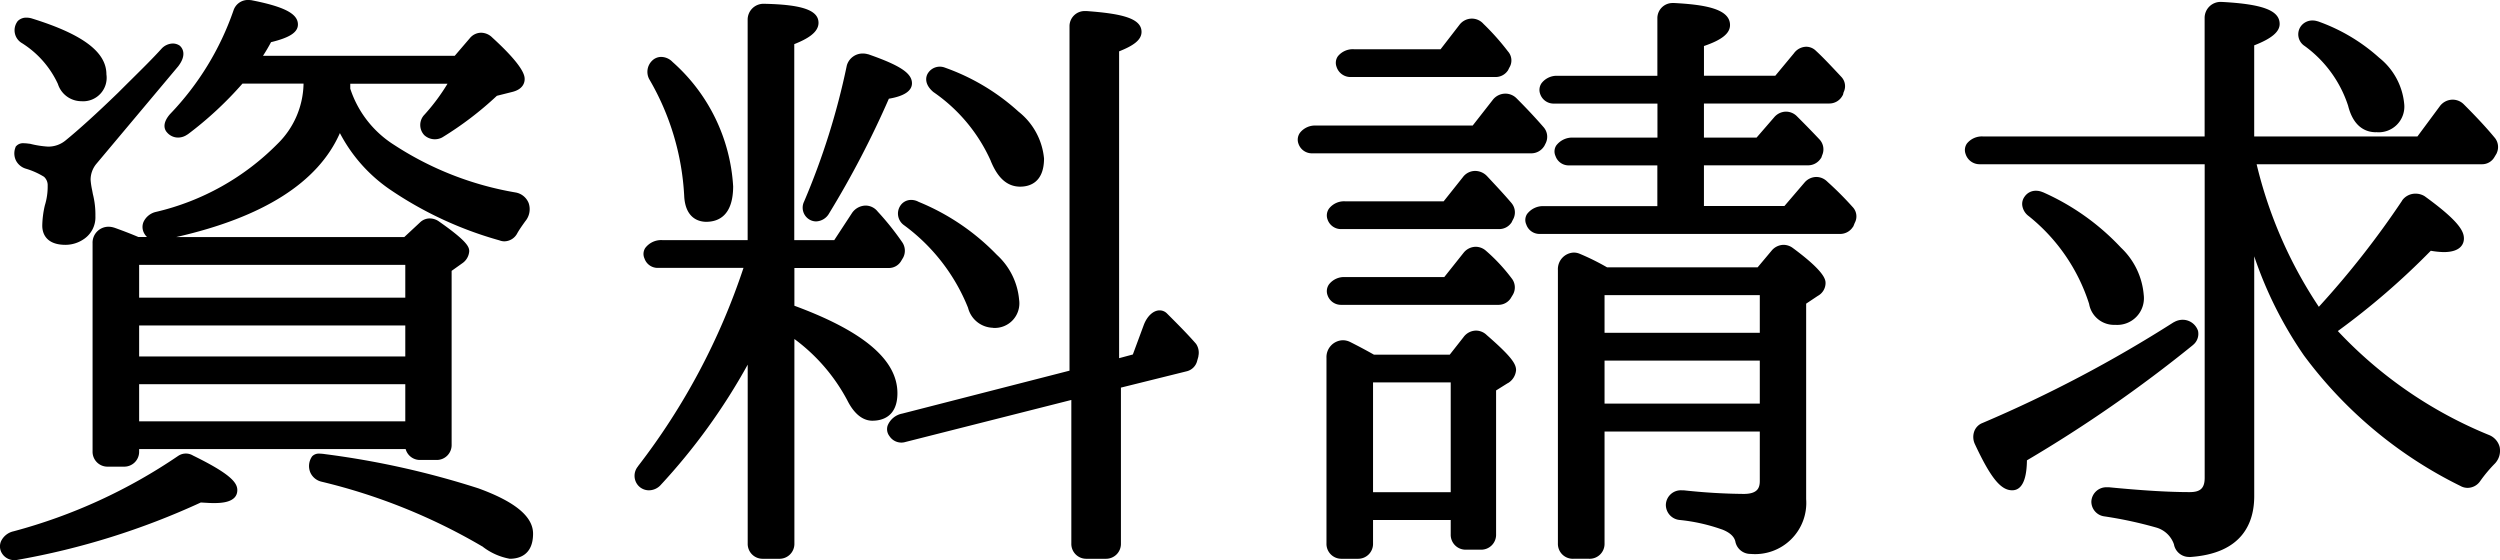
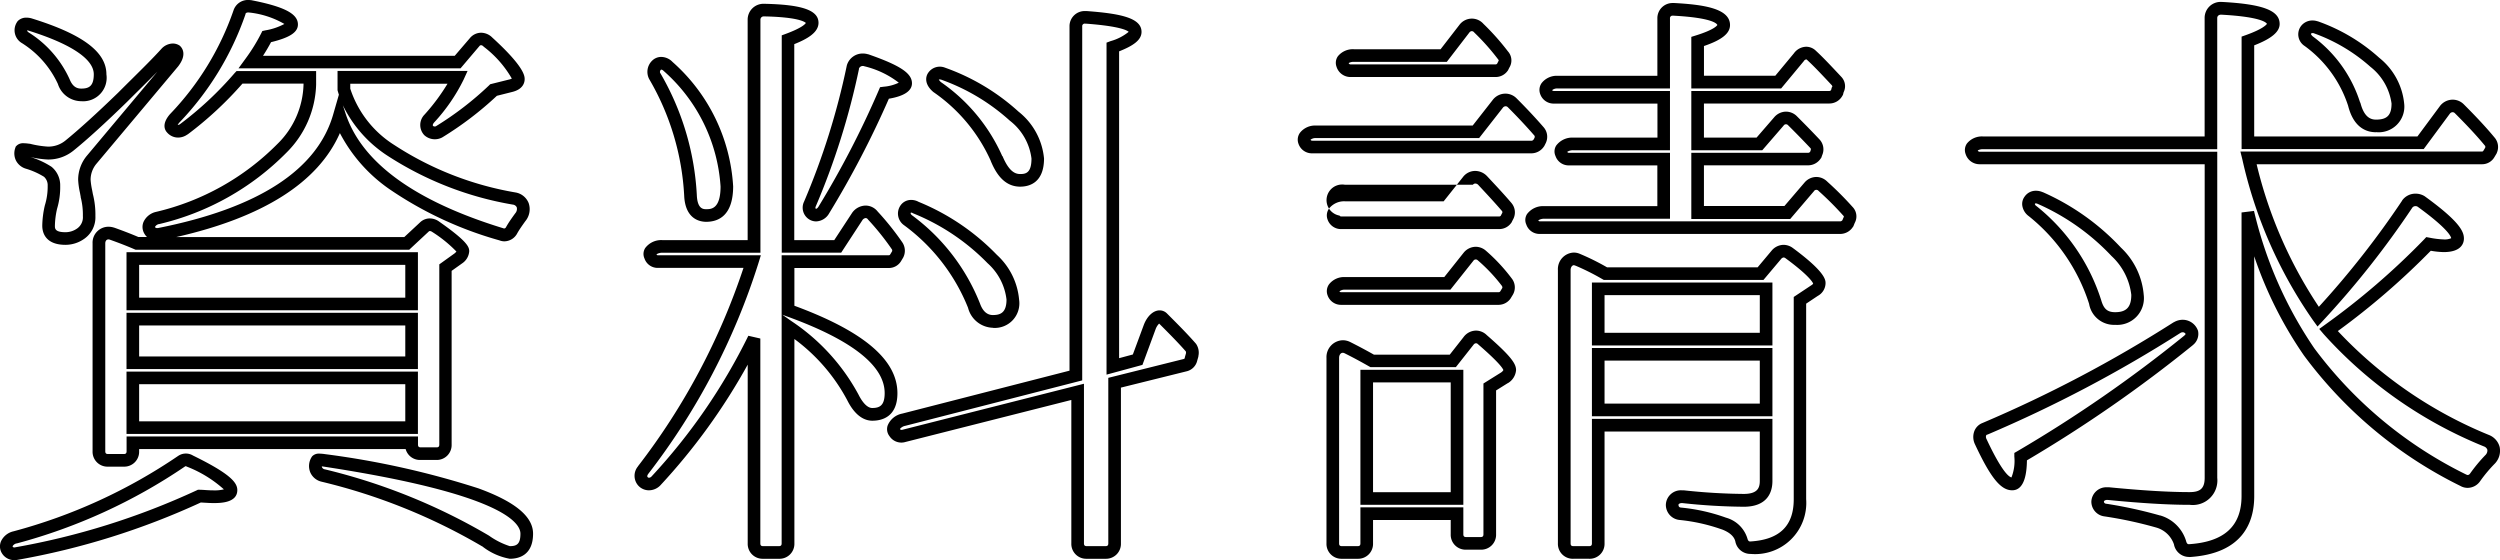
<svg xmlns="http://www.w3.org/2000/svg" width="99.003" height="22.182" viewBox="0 0 99.003 22.182">
  <g transform="translate(-973.58 -2649.85)">
-     <path d="M-44.16-3.216V-5.184h11.04v1.968Zm0-2.568V-7.512h11.04v1.728Zm0-2.328v-1.8h11.04v1.8Zm3.888,7.368c0-.24-.552-.624-1.632-1.152a.293.293,0,0,0-.312,0,21.549,21.549,0,0,1-6.6,3.024c-.288.072-.432.312-.312.5a.323.323,0,0,0,.336.144A29.141,29.141,0,0,0-41.52-.5c.144,0,.336.024.552.024C-40.512-.48-40.272-.552-40.272-.744ZM-28.56.984c0-1.1-2.664-2.088-8.016-2.9q-.252-.036-.288,0a.387.387,0,0,0,.24.6,23.309,23.309,0,0,1,6.432,2.592,2.428,2.428,0,0,0,.96.456C-28.776,1.728-28.56,1.488-28.56.984ZM-31.08-10.2c0-.144-.384-.48-1.1-.984a.328.328,0,0,0-.432.024l-.7.648h-10.68c-.336-.144-.648-.264-.984-.384a.386.386,0,0,0-.528.384V-2.28a.34.34,0,0,0,.36.36h.624a.34.34,0,0,0,.36-.36v-.336h11.04v.072a.34.34,0,0,0,.36.36h.624a.34.34,0,0,0,.36-.36V-9.552l.5-.36A.411.411,0,0,0-31.08-10.2Zm-11.376-7.944a.314.314,0,0,0-.384.1c-.432.48-1.032,1.056-1.728,1.752-.888.864-1.608,1.512-2.112,1.92a1.321,1.321,0,0,1-.84.288,3.906,3.906,0,0,1-.768-.12q-.252-.036-.288,0a.379.379,0,0,0,.264.5,3.119,3.119,0,0,1,.792.36.7.7,0,0,1,.24.552,2.711,2.711,0,0,1-.12.84,3.494,3.494,0,0,0-.1.744c0,.336.216.5.672.5a1.05,1.05,0,0,0,.6-.192.792.792,0,0,0,.336-.7,3.042,3.042,0,0,0-.1-.816,4.455,4.455,0,0,1-.1-.624,1.239,1.239,0,0,1,.288-.792l3.24-3.864C-42.408-17.88-42.36-18.048-42.456-18.144Zm-3,.936c0-.744-.912-1.392-2.76-1.968a.323.323,0,0,0-.312.024.339.339,0,0,0,.12.5A4.053,4.053,0,0,1-46.9-16.92a.725.725,0,0,0,.7.528C-45.7-16.392-45.456-16.656-45.456-17.208Zm16.632,5.664a.437.437,0,0,0-.24-.744,12.968,12.968,0,0,1-4.9-1.92,4.414,4.414,0,0,1-1.848-2.4v-.48H-31.3a6.91,6.91,0,0,1-1.128,1.632.342.342,0,0,0-.024.48.363.363,0,0,0,.408.048,12.983,12.983,0,0,0,2.16-1.656l.672-.168c.216-.048.312-.144.312-.264,0-.216-.384-.72-1.2-1.464a.339.339,0,0,0-.528,0l-.672.792H-39.48a7.272,7.272,0,0,0,.624-1.008c.648-.144.984-.312.984-.48q0-.4-1.656-.72a.357.357,0,0,0-.408.24,11.476,11.476,0,0,1-2.568,4.2c-.144.168-.192.312-.12.384a.34.34,0,0,0,.48.048,13.887,13.887,0,0,0,2.208-2.064h2.784v.288a3.672,3.672,0,0,1-1.1,2.52,10.168,10.168,0,0,1-4.92,2.76c-.288.072-.432.312-.312.5a.342.342,0,0,0,.36.144c4.128-.816,6.5-2.4,7.152-4.7.672,2.04,2.808,3.6,6.408,4.7a.319.319,0,0,0,.408-.168C-29.064-11.208-28.944-11.376-28.824-11.544Zm14.952,1.464a.338.338,0,0,0-.024-.336,10.493,10.493,0,0,0-.96-1.2.372.372,0,0,0-.624.048l-.768,1.176h-1.968v-8.184c.648-.24.96-.456.96-.672,0-.312-.648-.48-1.92-.5a.379.379,0,0,0-.384.384v8.976h-3.624c-.336,0-.576.192-.48.384a.3.3,0,0,0,.288.216h3.744a26.754,26.754,0,0,1-4.32,8.256.332.332,0,0,0,0,.456.349.349,0,0,0,.5-.024,23.259,23.259,0,0,0,3.888-5.64V1.368a.34.34,0,0,0,.36.36h.624a.34.34,0,0,0,.36-.36V-7.224a7.806,7.806,0,0,1,2.568,2.808c.216.432.48.672.768.672.5,0,.744-.288.744-.84,0-1.224-1.344-2.3-4.08-3.288v-1.92h3.984a.313.313,0,0,0,.288-.168Zm-6.768-2.688a6.911,6.911,0,0,0-2.328-4.752.317.317,0,0,0-.456-.048.367.367,0,0,0-.072.432,10.473,10.473,0,0,1,1.416,4.728c.024.528.24.792.624.792C-20.9-11.616-20.64-12-20.64-12.768ZM-9.312-8.28a2.506,2.506,0,0,0-.816-1.608,8.864,8.864,0,0,0-3.024-2.04.291.291,0,0,0-.408.072.317.317,0,0,0,.1.432A7.724,7.724,0,0,1-10.848-8.04a.8.8,0,0,0,.744.624Q-9.312-7.416-9.312-8.28Zm-4.248-8.568c0-.264-.528-.552-1.56-.912a.411.411,0,0,0-.528.264,28.91,28.91,0,0,1-1.7,5.424.3.3,0,0,0,.12.408.326.326,0,0,0,.432-.168,37.1,37.1,0,0,0,2.4-4.632C-13.848-16.536-13.56-16.68-13.56-16.848ZM-2.208-6.1a.372.372,0,0,0-.048-.288c-.336-.384-.72-.768-1.128-1.176-.144-.144-.384.048-.5.36l-.48,1.3-.984.264V-18.288c.576-.216.888-.408.888-.6,0-.312-.648-.48-1.944-.576a.355.355,0,0,0-.408.36V-5.28l-6.816,1.752c-.312.072-.5.336-.36.5a.307.307,0,0,0,.336.144l6.912-1.752v6a.34.34,0,0,0,.36.36h.744a.34.34,0,0,0,.36-.36v-6.36l2.784-.7a.308.308,0,0,0,.24-.24Zm-6.12-7.776a2.467,2.467,0,0,0-.936-1.68,8.412,8.412,0,0,0-2.808-1.68.313.313,0,0,0-.384.1c-.1.12-.024.288.144.432A6.812,6.812,0,0,1-9.96-13.872c.24.576.528.864.936.864C-8.544-13.008-8.328-13.3-8.328-13.872ZM4.7-.408V-5.256H8.28V-.408Zm9.168-3.5V-6.12H20.52v2.208Zm0-2.808V-8.712H20.52V-6.72ZM10.368-5.5c0-.192-.36-.576-1.08-1.2a.351.351,0,0,0-.552.048l-.624.792H4.92c-.336-.192-.648-.36-.984-.528a.4.4,0,0,0-.576.408V1.368a.34.34,0,0,0,.36.36h.624a.34.34,0,0,0,.36-.36V.192H8.28v.816a.34.34,0,0,0,.36.36h.576a.34.34,0,0,0,.36-.36V-4.824l.576-.36A.418.418,0,0,0,10.368-5.5Zm-.1-3.1a.326.326,0,0,0-.024-.384,6.844,6.844,0,0,0-.984-1.056.358.358,0,0,0-.528.048L7.9-8.928H3.84c-.312,0-.528.192-.456.384a.31.31,0,0,0,.312.216h6.24a.332.332,0,0,0,.264-.144Zm0-2.976a.326.326,0,0,0-.024-.384c-.312-.36-.624-.7-.96-1.056a.375.375,0,0,0-.576.024l-.84,1.056H3.84c-.312,0-.528.192-.456.384a.31.31,0,0,0,.312.216H9.96a.332.332,0,0,0,.264-.144Zm12.36,2.64c0-.192-.384-.6-1.2-1.2a.353.353,0,0,0-.5.072l-.624.744H14.16a9.463,9.463,0,0,0-1.1-.552.389.389,0,0,0-.528.408V1.368a.34.34,0,0,0,.36.36h.624a.34.34,0,0,0,.36-.36v-4.68H20.52V-1.1c0,.5-.288.768-.888.768a23.927,23.927,0,0,1-2.4-.144.357.357,0,0,0-.432.312.344.344,0,0,0,.312.36A7.233,7.233,0,0,1,18.84.576a1,1,0,0,1,.7.648.361.361,0,0,0,.36.312c1.3-.072,1.968-.72,1.968-1.92V-8.256l.576-.384A.339.339,0,0,0,22.632-8.928ZM11.568-14.592a.329.329,0,0,0-.048-.36c-.312-.36-.672-.744-1.056-1.128a.376.376,0,0,0-.576.048l-.864,1.1H2.688c-.312,0-.528.192-.456.384a.31.31,0,0,0,.312.216h8.688a.366.366,0,0,0,.288-.168Zm-1.44-3a.288.288,0,0,0-.024-.36,9.428,9.428,0,0,0-.96-1.08.36.36,0,0,0-.576.024l-.816,1.056H4.2c-.312,0-.528.168-.456.36a.331.331,0,0,0,.312.24h5.76a.332.332,0,0,0,.264-.144Zm13.68,6.168a.291.291,0,0,0-.048-.36,13.288,13.288,0,0,0-1.008-1.008.358.358,0,0,0-.528.048l-.864,1.008H17.808v-2.112H22.2a.366.366,0,0,0,.288-.168l.024-.072a.329.329,0,0,0-.048-.36c-.384-.408-.672-.7-.912-.936a.358.358,0,0,0-.528.048l-.768.888H17.808V-16.3h5.208a.346.346,0,0,0,.312-.192l.024-.1a.3.3,0,0,0-.048-.36c-.384-.408-.7-.744-.984-1.008a.321.321,0,0,0-.5.072L21-16.9H17.808V-18.5c.7-.216,1.032-.432,1.032-.648,0-.36-.648-.552-1.968-.624a.355.355,0,0,0-.408.36v2.52h-4.2c-.312,0-.528.192-.456.384a.31.31,0,0,0,.312.216h4.344v1.848H12.888c-.336,0-.576.192-.48.384a.3.3,0,0,0,.288.216h3.768v2.112H11.736c-.336,0-.576.192-.48.384a.3.3,0,0,0,.288.216H23.472a.366.366,0,0,0,.288-.168ZM37.392-6.96a.394.394,0,0,0-.6-.216,51.6,51.6,0,0,1-7.608,4.008.354.354,0,0,0-.168.5c.528,1.128.912,1.68,1.248,1.68.216,0,.336-.36.336-1.08a53.2,53.2,0,0,0,6.648-4.608Q37.428-6.852,37.392-6.96Zm-2.16-1.512a2.7,2.7,0,0,0-.84-1.7,9.219,9.219,0,0,0-3.024-2.136.318.318,0,0,0-.408.1.309.309,0,0,0,.12.432,7.522,7.522,0,0,1,2.472,3.6.756.756,0,0,0,.792.648C34.92-7.536,35.232-7.848,35.232-8.472Zm13.992-5.712a.329.329,0,0,0-.048-.36c-.336-.408-.744-.84-1.2-1.3a.376.376,0,0,0-.576.048l-.96,1.3H39.6v-4.032c.672-.24,1.008-.48,1.008-.672,0-.36-.7-.552-2.064-.624a.385.385,0,0,0-.408.384V-14.5H29.112c-.312,0-.528.168-.456.36a.331.331,0,0,0,.312.24h9.168V-1.224a.732.732,0,0,1-.84.816C36.384-.408,35.3-.48,34.08-.6a.357.357,0,0,0-.432.312.338.338,0,0,0,.312.336A16.837,16.837,0,0,1,36.048.5a1.264,1.264,0,0,1,.864.84.361.361,0,0,0,.36.312C38.808,1.56,39.6.84,39.6-.5V-11.736a16.5,16.5,0,0,0,2.424,5.52,16.855,16.855,0,0,0,6.12,5.088.343.343,0,0,0,.456-.12,5.963,5.963,0,0,1,.6-.72.433.433,0,0,0-.144-.72A17.038,17.038,0,0,1,42.792-7.08a29.378,29.378,0,0,0,3.96-3.408,3.568,3.568,0,0,0,.6.072c.36,0,.552-.1.552-.288,0-.288-.48-.768-1.44-1.464a.409.409,0,0,0-.552.1,35.511,35.511,0,0,1-3.528,4.464,17.83,17.83,0,0,1-2.76-6.288h9.24a.313.313,0,0,0,.288-.168Zm-3.7-1.872a2.431,2.431,0,0,0-.912-1.632,7,7,0,0,0-2.352-1.392.331.331,0,0,0-.384.12c-.1.12-.048.288.12.432a4.975,4.975,0,0,1,1.8,2.5q.216.864.864.864A.771.771,0,0,0,45.528-16.056Z" transform="translate(1023 2670)" />
-     <path d="M-48.854,2.032a.57.57,0,0,1-.489-.271.517.517,0,0,1-.039-.471.718.718,0,0,1,.5-.4A21.367,21.367,0,0,0-42.358-2.1l.03-.018a.543.543,0,0,1,.551.008c1.456.713,1.755,1.063,1.755,1.368,0,.514-.687.514-.946.514-.127,0-.244-.008-.347-.014l-.152-.009a29.588,29.588,0,0,1-7.279,2.275A.566.566,0,0,1-48.854,2.032Zm6.763-3.711A21.876,21.876,0,0,1-48.75,1.369h-.006a.23.23,0,0,0-.162.107.019.019,0,0,0,0,.022.074.074,0,0,0,.075.031h0a29.068,29.068,0,0,0,7.21-2.26l.05-.024h.056c.073,0,.153.005.237.011.1.007.2.013.315.013a1.511,1.511,0,0,0,.421-.04,4.76,4.76,0,0,0-1.467-.9l-.021-.01-.013-.009A.15.15,0,0,0-42.091-1.679Zm55.6,3.657h-.624a.59.59,0,0,1-.61-.61V-9.456a.655.655,0,0,1,.628-.692.608.608,0,0,1,.247.053,9.46,9.46,0,0,1,1.072.532h5.962l.549-.655a.63.63,0,0,1,.478-.236.624.624,0,0,1,.363.122c1.3.959,1.3,1.271,1.3,1.4a.582.582,0,0,1-.308.5l-.46.307V-.384a2.027,2.027,0,0,1-2.2,2.17H19.9a.607.607,0,0,1-.6-.5c-.05-.2-.232-.359-.541-.475l-.005,0A7.13,7.13,0,0,0,17.082.44a.6.6,0,0,1-.532-.608.594.594,0,0,1,.63-.565c.025,0,.051,0,.077,0a23.6,23.6,0,0,0,2.375.143c.561,0,.638-.249.638-.518V-3.062H14.122v4.43A.59.59,0,0,1,13.512,1.978ZM12.906-9.648c-.062,0-.128.077-.128.192V1.368c0,.078.032.11.11.11h.624c.078,0,.11-.032.11-.11v-4.93H20.77V-1.1c0,.38-.148,1.018-1.138,1.018a24.076,24.076,0,0,1-2.426-.145H17.18c-.081,0-.13.038-.13.065,0,.09.053.107.093.112a7.275,7.275,0,0,1,1.787.4,1.227,1.227,0,0,1,.848.82c.029.115.075.122.111.123,1.16-.067,1.725-.613,1.725-1.67V-8.39l.7-.465c.019-.012.062-.04.069-.066-.019-.048-.159-.317-1.1-1.007a.131.131,0,0,0-.069-.026.15.15,0,0,0-.1.06l-.7.831H14.095l-.057-.032a9.353,9.353,0,0,0-1.074-.538l-.011,0A.113.113,0,0,0,12.906-9.648ZM4.344,1.978H3.72a.59.59,0,0,1-.61-.61V-5.976a.668.668,0,0,1,.643-.7.656.656,0,0,1,.3.072c.313.157.613.317.938.5h3L8.538-6.8a.622.622,0,0,1,.495-.258.61.61,0,0,1,.425.179c.975.846,1.16,1.139,1.16,1.384a.659.659,0,0,1-.327.52l-.006,0-.458.287V1.008a.59.59,0,0,1-.61.61H8.64a.59.59,0,0,1-.61-.61V.442H4.954v.926A.59.59,0,0,1,4.344,1.978ZM3.753-6.179c-.081,0-.143.087-.143.2V1.368c0,.078.032.11.11.11h.624c.078,0,.11-.032.11-.11V-.058H8.53V1.008c0,.078.032.11.11.11h.576c.078,0,.11-.032.11-.11V-4.963l.69-.431a.284.284,0,0,0,.1-.1c-.027-.076-.184-.313-.991-1.012l-.013-.012a.118.118,0,0,0-.079-.039.128.128,0,0,0-.1.06l0,0-.7.887H4.854L4.8-5.639c-.34-.194-.649-.36-.972-.521A.161.161,0,0,0,3.753-6.179ZM-5.64,1.978h-.744a.59.59,0,0,1-.61-.61V-4.311l-6.621,1.677a.561.561,0,0,1-.581-.245.448.448,0,0,1-.07-.424.779.779,0,0,1,.575-.468l6.625-1.7V-19.1a.6.6,0,0,1,.613-.612c.022,0,.045,0,.067,0,1.341.1,2.172.272,2.172.825,0,.333-.349.556-.888.771V-5.966l.544-.146.435-1.175c.134-.349.379-.572.626-.572a.408.408,0,0,1,.29.122c.41.41.8.8,1.139,1.188l.02.026a.62.62,0,0,1,.085.476l0,.02-.046.16a.562.562,0,0,1-.427.423L-5.03-4.8V1.368A.59.59,0,0,1-5.64,1.978Zm-.854-6.931V1.368c0,.078.032.11.11.11h.744c.078,0,.11-.032.11-.11V-5.187l2.985-.746A.058.058,0,0,0-2.5-5.977l0-.02.045-.157a.133.133,0,0,0-.007-.082c-.314-.358-.674-.719-1.055-1.1a.607.607,0,0,0-.141.226L-4.178-5.7-5.6-5.314V-18.461l.162-.061a1.952,1.952,0,0,0,.715-.367c-.064-.061-.36-.226-1.7-.325h-.027a.1.1,0,0,0-.113.112V-5.086l-7.01,1.8a.35.35,0,0,0-.207.122l.006.009a.049.049,0,0,0,.052.029h.02ZM-18.576,1.978H-19.2a.59.59,0,0,1-.61-.61V-5.71A24.216,24.216,0,0,1-23.264-.935l-.007.008a.638.638,0,0,1-.451.194.572.572,0,0,1-.406-.17.581.581,0,0,1-.027-.778l0-.005a26.465,26.465,0,0,0,4.178-7.855h-3.4a.549.549,0,0,1-.52-.371.435.435,0,0,1,.028-.415.791.791,0,0,1,.683-.314h3.374v-8.726A.627.627,0,0,1-19.176-20c1.522.029,2.17.254,2.17.754,0,.39-.462.646-.96.844v7.762h1.583l.7-1.069a.667.667,0,0,1,.544-.3.611.611,0,0,1,.475.235,10.811,10.811,0,0,1,.974,1.218.591.591,0,0,1,.044.593l-.009.017-.072.12a.562.562,0,0,1-.5.289h-3.734v1.495c2.745,1.012,4.08,2.146,4.08,3.463,0,.948-.623,1.09-.994,1.09-.268,0-.657-.141-.992-.81a7.219,7.219,0,0,0-2.094-2.426v8.1A.59.59,0,0,1-18.576,1.978Zm-1.209-8.831.475.109V1.368c0,.078.032.11.11.11h.624c.078,0,.11-.032.11-.11v-11.41h4.234c.032,0,.047,0,.074-.047l.065-.108a.1.1,0,0,0,0-.069l-.006-.009a10.3,10.3,0,0,0-.937-1.171l-.014-.017a.113.113,0,0,0-.088-.052.179.179,0,0,0-.132.087l-.839,1.285h-2.353V-18.75l.163-.06c.644-.238.769-.391.792-.431-.047-.046-.318-.235-1.67-.26a.129.129,0,0,0-.129.134v9.226h-3.874a.425.425,0,0,0-.241.061.052.052,0,0,0,.049.039h4.083l-.1.324a26.817,26.817,0,0,1-4.357,8.33c-.065.092-.036.121-.025.132a.071.071,0,0,0,.053.024.145.145,0,0,0,.094-.044A23.152,23.152,0,0,0-19.785-6.853Zm1.343-.835.37.259a8.113,8.113,0,0,1,2.647,2.9c.173.346.366.536.545.536.3,0,.494-.1.494-.59,0-1.091-1.317-2.119-3.915-3.053ZM-29.232,1.978a2.474,2.474,0,0,1-1.094-.495l-.006,0a23.279,23.279,0,0,0-6.357-2.558.643.643,0,0,1-.445-.372.662.662,0,0,1,.054-.6l.016-.026.022-.022a.364.364,0,0,1,.267-.091,1.707,1.707,0,0,1,.233.021A33.955,33.955,0,0,1-30.475-.811C-29.018-.28-28.31.307-28.31.984-28.31,1.849-28.888,1.978-29.232,1.978Zm-.824-.916a3,3,0,0,0,.824.416c.274,0,.422-.079.422-.494,0-.441-.76-1.583-7.8-2.657l-.066-.009a.124.124,0,0,0,.009.039.149.149,0,0,0,.108.08l.007,0A23.755,23.755,0,0,1-30.056,1.062Zm67.335.844h-.008a.607.607,0,0,1-.6-.5,1.042,1.042,0,0,0-.7-.664A16.15,16.15,0,0,0,33.923.3.59.59,0,0,1,33.4-.288a.594.594,0,0,1,.63-.565c.025,0,.051,0,.077,0,1.309.128,2.353.191,3.191.191.425,0,.59-.159.59-.566V-13.646H28.968a.578.578,0,0,1-.548-.407.45.45,0,0,1,.054-.415.762.762,0,0,1,.638-.278h8.774V-19.44a.632.632,0,0,1,.658-.634h.013c1.634.086,2.3.339,2.3.874,0,.309-.321.58-1.008.846v3.608h6.464l.885-1.195a.636.636,0,0,1,.511-.262.623.623,0,0,1,.442.186c.515.515.9.931,1.21,1.306a.576.576,0,0,1,.094.62l-.007.019-.082.137a.562.562,0,0,1-.5.289H39.945A17.472,17.472,0,0,0,42.409-8a35.288,35.288,0,0,0,3.3-4.208l0-.006a.647.647,0,0,1,.527-.267.682.682,0,0,1,.361.1l.014.01c1.356.983,1.543,1.382,1.543,1.666,0,.162-.078.538-.8.538a3.2,3.2,0,0,1-.512-.053,29.249,29.249,0,0,1-3.681,3.18,17.016,17.016,0,0,0,6,4.122.7.7,0,0,1,.409.472.736.736,0,0,1-.173.635l-.017.018A5.626,5.626,0,0,0,48.8-1.1a.606.606,0,0,1-.5.27.577.577,0,0,1-.281-.074A17.094,17.094,0,0,1,41.82-6.072,15.746,15.746,0,0,1,39.85-10V-.5c0,1.026-.445,2.277-2.562,2.41ZM34.028-.353c-.081,0-.13.038-.13.065,0,.048.034.081.093.088H34a17.549,17.549,0,0,1,2.121.464l.012,0a1.512,1.512,0,0,1,1.02,1.014c.029.115.074.122.11.123,1.4-.09,2.085-.715,2.085-1.91V-11.736l.493-.061a16.2,16.2,0,0,0,2.387,5.438A16.606,16.606,0,0,0,48.26-1.35l.008,0a.074.074,0,0,0,.038.011.112.112,0,0,0,.086-.052L48.4-1.4a6.15,6.15,0,0,1,.616-.74.25.25,0,0,0,.066-.2.213.213,0,0,0-.128-.128A17.232,17.232,0,0,1,42.6-6.918l-.175-.206.218-.158a28.926,28.926,0,0,0,3.927-3.379l.093-.1.132.024a3.359,3.359,0,0,0,.555.068.648.648,0,0,0,.3-.047c-.01-.074-.135-.381-1.327-1.247a.163.163,0,0,0-.209.031,35.633,35.633,0,0,1-3.55,4.491l-.207.221-.178-.245a17.954,17.954,0,0,1-2.8-6.375l-.077-.31h9.559c.032,0,.047,0,.074-.047l.06-.1a.1.1,0,0,0,0-.075l-.016-.018c-.3-.365-.677-.771-1.184-1.278a.124.124,0,0,0-.089-.039.14.14,0,0,0-.11.06l-1.034,1.4H39.35V-18.7l.166-.059c.652-.233.807-.4.838-.446-.027-.051-.237-.28-1.816-.364-.093,0-.153.054-.153.134v5.194H29.112a.382.382,0,0,0-.211.05.079.079,0,0,0,.067.05h9.418V-1.224A.973.973,0,0,1,37.3-.158c-.854,0-1.914-.063-3.24-.193ZM8.53-.158H4.454V-5.506H8.53Zm-3.576-.5H8.03V-5.006H4.954Zm25.31-.076c-.452,0-.852-.494-1.474-1.824a.664.664,0,0,1-.019-.532.564.564,0,0,1,.32-.31,51.612,51.612,0,0,0,7.567-3.987l.006,0a.7.7,0,0,1,.356-.1.644.644,0,0,1,.607.447l0,.006a.563.563,0,0,1-.2.544l-.02.018A54.05,54.05,0,0,1,30.849-1.92C30.843-1.494,30.784-.734,30.264-.734Zm6.659-6.229a52.114,52.114,0,0,1-7.641,4.025l-.01,0a.064.064,0,0,0-.04.037.175.175,0,0,0,.013.131c.591,1.262.877,1.5.991,1.527a1.78,1.78,0,0,0,.114-.826v-.144l.125-.072A53.334,53.334,0,0,0,37.08-6.858a.581.581,0,0,0,.055-.063.134.134,0,0,0-.115-.072A.2.2,0,0,0,36.923-6.963ZM-44.52-1.67h-.624a.59.59,0,0,1-.61-.61v-8.232a.631.631,0,0,1,.631-.659.716.716,0,0,1,.227.038l.005,0c.352.126.648.24.951.369h.342a.539.539,0,0,1-.1-.125.517.517,0,0,1-.039-.471.717.717,0,0,1,.5-.4,9.957,9.957,0,0,0,4.8-2.686A3.412,3.412,0,0,0-37.4-16.8v-.038h-2.419a14.251,14.251,0,0,1-2.172,2.013l-.007,0a.635.635,0,0,1-.369.123.576.576,0,0,1-.443-.209c-.071-.078-.222-.318.117-.713l.009-.01a11.218,11.218,0,0,0,2.51-4.1.6.6,0,0,1,.588-.417.72.72,0,0,1,.089.006l.017,0c1.32.258,1.858.538,1.858.965,0,.308-.32.519-1.065.7-.092.175-.2.358-.318.54h7.593l.6-.7a.583.583,0,0,1,.446-.214.639.639,0,0,1,.445.195c1.278,1.166,1.278,1.527,1.278,1.645s-.049.4-.5.507l-.6.151a13.346,13.346,0,0,1-2.153,1.641l-.023.013a.618.618,0,0,1-.676-.076l-.021-.018a.586.586,0,0,1,.011-.819,7.917,7.917,0,0,0,.907-1.219h-3.851v.195a4.16,4.16,0,0,0,1.741,2.23,12.658,12.658,0,0,0,4.8,1.88.682.682,0,0,1,.524.423.74.74,0,0,1-.132.714c-.118.165-.229.32-.317.475a.586.586,0,0,1-.511.324h0a.542.542,0,0,1-.2-.039,14.764,14.764,0,0,1-4.365-2.035A6.168,6.168,0,0,1-35.96-14.88c-.857,1.951-3.032,3.334-6.482,4.118h9.032l.621-.578A.558.558,0,0,1-32.4-11.5a.634.634,0,0,1,.351.111l0,0c1.118.783,1.211,1.009,1.211,1.189a.628.628,0,0,1-.286.483l-.011.008-.4.285v6.879a.59.59,0,0,1-.61.61h-.624a.586.586,0,0,1-.587-.432H-43.91v.086A.59.59,0,0,1-44.52-1.67Zm-.6-9c-.1,0-.131.086-.131.159V-2.28c0,.078.032.11.11.11h.624c.078,0,.11-.032.11-.11v-.586h11.54v.322c0,.078.032.11.11.11h.624c.078,0,.11-.032.11-.11V-9.681l.6-.431a.5.5,0,0,0,.078-.076,5.127,5.127,0,0,0-.98-.79A.14.14,0,0,0-32.4-11a.056.056,0,0,0-.043.02l-.006.006-.768.715h-10.83l-.047-.02c-.31-.133-.608-.249-.967-.377A.216.216,0,0,0-45.123-10.671Zm9.269-5.336.116.352c.639,1.94,2.74,3.469,6.244,4.543l.025.009a.046.046,0,0,0,.018,0,.093.093,0,0,0,.068-.054l.007-.012c.1-.179.228-.355.35-.525l.005-.007a.261.261,0,0,0,.063-.238.192.192,0,0,0-.154-.109A13.142,13.142,0,0,1-34.1-14,4.971,4.971,0,0,1-35.855-16.007Zm-4.2-1.331h3.15v.538a3.941,3.941,0,0,1-1.172,2.691,10.44,10.44,0,0,1-5.035,2.83l-.007,0a.23.23,0,0,0-.162.106.019.019,0,0,0,0,.022.091.091,0,0,0,.076.033l.028,0c3.993-.79,6.333-2.313,6.955-4.526L-36-16.4q-.023-.071-.044-.144l-.009-.033v-.765h5.15l-.161.353a7.1,7.1,0,0,1-1.167,1.693c-.006.007-.071.085-.042.131a.109.109,0,0,0,.116.014,12.575,12.575,0,0,0,2.1-1.614l.049-.049.746-.186a.4.4,0,0,0,.111-.038A4.226,4.226,0,0,0-30.264-18.3l-.008-.008a.153.153,0,0,0-.1-.053.091.091,0,0,0-.065.039l-.746.879h-8.793l.292-.4a7.015,7.015,0,0,0,.6-.972l.053-.106.116-.026a2.448,2.448,0,0,0,.757-.254,3.521,3.521,0,0,0-1.412-.455h-.02c-.022,0-.093,0-.11.062l0,.014a11.716,11.716,0,0,1-2.619,4.286.7.7,0,0,0-.065.089l.016,0a.138.138,0,0,0,.076-.028,13.613,13.613,0,0,0,2.165-2.024ZM-32.87-2.966H-44.41V-5.434h11.54Zm-11.04-.5h10.54V-4.934H-43.91Zm64.68-.2H13.622V-6.37H20.77Zm-6.648-.5H20.27V-5.87H14.122ZM-32.87-5.534H-44.41V-7.762h11.54Zm-11.04-.5h10.54V-7.262H-43.91ZM20.77-6.47H13.622V-8.962H20.77Zm-6.648-.5H20.27V-8.462H14.122Zm-24.226-.2a1.047,1.047,0,0,1-.98-.791,7.527,7.527,0,0,0-2.537-3.272.563.563,0,0,1-.151-.761.509.509,0,0,1,.439-.239.614.614,0,0,1,.292.077,9.089,9.089,0,0,1,3.1,2.1A2.726,2.726,0,0,1-9.062-8.28.974.974,0,0,1-10.1-7.166Zm-3.228-4.563a.026.026,0,0,0-.014,0l-.005.009c-.023.034.02.078.048.1a8,8,0,0,1,2.692,3.494c.107.3.278.456.508.456.281,0,.542-.074.542-.614a2.28,2.28,0,0,0-.75-1.439A8.621,8.621,0,0,0-13.254-11.7l-.022-.011A.116.116,0,0,0-13.332-11.729ZM34.344-7.286a1,1,0,0,1-1.033-.831,7.287,7.287,0,0,0-2.385-3.47.634.634,0,0,1-.26-.415.482.482,0,0,1,.088-.357.533.533,0,0,1,.455-.237.649.649,0,0,1,.257.054l.008,0a9.48,9.48,0,0,1,3.1,2.2,2.9,2.9,0,0,1,.9,1.869A1.058,1.058,0,0,1,34.344-7.286Zm-3.182-4.782a.148.148,0,0,0,.064.08l.016.012a7.783,7.783,0,0,1,2.55,3.72c.1.343.245.469.552.469.447,0,.638-.205.638-.686A2.489,2.489,0,0,0,34.2-10.01a8.987,8.987,0,0,0-2.939-2.073.153.153,0,0,0-.057-.012.055.055,0,0,0-.036.009ZM-32.87-7.862H-44.41v-2.3h11.54Zm-11.04-.5h10.54v-1.3H-43.91Zm53.846.284H3.7a.56.56,0,0,1-.548-.383.465.465,0,0,1,.059-.429.757.757,0,0,1,.633-.288H7.775l.771-.969a.625.625,0,0,1,.477-.23.615.615,0,0,1,.4.155,7.049,7.049,0,0,1,1.019,1.093.575.575,0,0,1,.04.665l-.086.141A.582.582,0,0,1,9.936-8.078ZM3.625-8.613c.007.017.021.035.071.035h6.24a.084.084,0,0,0,.058-.036l.064-.107a.077.077,0,0,0,0-.1l0-.006A6.637,6.637,0,0,0,9.1-9.843a.111.111,0,0,0-.172.019L8.017-8.678H3.84A.319.319,0,0,0,3.625-8.613Zm-50.449-1.841c-.832,0-.922-.527-.922-.754a3.764,3.764,0,0,1,.1-.8l.007-.025a2.5,2.5,0,0,0,.107-.761.449.449,0,0,0-.145-.355,2.964,2.964,0,0,0-.713-.319.647.647,0,0,1-.393-.316.645.645,0,0,1-.033-.505l.019-.056.042-.042a.364.364,0,0,1,.267-.091,1.707,1.707,0,0,1,.233.021l.022,0a3.775,3.775,0,0,0,.711.113,1.067,1.067,0,0,0,.684-.233c.533-.432,1.258-1.09,2.094-1.9.18-.18.355-.354.523-.52.472-.467.879-.871,1.194-1.22l.009-.01a.633.633,0,0,1,.44-.2.486.486,0,0,1,.25.069l.026.016.022.022c.088.088.258.342-.073.783l-.008.011L-45.6-13.666a.987.987,0,0,0-.232.634,2.861,2.861,0,0,0,.062.419c.009.048.019.1.028.15a3.3,3.3,0,0,1,.1.871,1.035,1.035,0,0,1-.443.9A1.291,1.291,0,0,1-46.824-10.454Zm-.335-1.432a3.256,3.256,0,0,0-.087.678c0,.107,0,.254.422.254a.8.8,0,0,0,.455-.145.542.542,0,0,0,.231-.493,2.766,2.766,0,0,0-.087-.75l0-.021c-.01-.055-.02-.107-.029-.157a3,3,0,0,1-.071-.512,1.489,1.489,0,0,1,.343-.948l0,0,2.793-3.331c-.207.21-.433.435-.677.676q-.251.248-.524.52c-.849.827-1.586,1.5-2.131,1.938a1.577,1.577,0,0,1-1,.344,3.739,3.739,0,0,1-.7-.1,3.276,3.276,0,0,1,.841.388l.017.014a.945.945,0,0,1,.327.742A2.977,2.977,0,0,1-47.159-11.886Zm70.631,1H11.544a.549.549,0,0,1-.52-.371.435.435,0,0,1,.028-.415.791.791,0,0,1,.683-.314h4.478V-13.6H12.7a.549.549,0,0,1-.52-.371.435.435,0,0,1,.028-.415.791.791,0,0,1,.683-.314h3.326v-1.348H12.12a.56.56,0,0,1-.548-.383.465.465,0,0,1,.059-.429.757.757,0,0,1,.633-.288h3.95v-2.27a.6.6,0,0,1,.613-.612l.064,0c1.143.063,2.2.212,2.2.873,0,.328-.32.587-1.032.83v1.176h2.825l.738-.889a.618.618,0,0,1,.486-.259.55.55,0,0,1,.386.162c.268.246.557.554.892.91l.115.123a.535.535,0,0,1,.088.608l-.025.1-.019.032a.592.592,0,0,1-.526.313H18.058V-14.7h2.084l.693-.8a.625.625,0,0,1,.476-.229.615.615,0,0,1,.4.155l.014.013c.236.236.53.53.915.939a.573.573,0,0,1,.1.619l-.035.1-.024.032a.6.6,0,0,1-.488.268H18.058v1.612h3.187l.789-.921a.625.625,0,0,1,.477-.23.615.615,0,0,1,.4.155l.008.007.048.045a12.84,12.84,0,0,1,.973.976.537.537,0,0,1,.089.638l-.054.135-.02.026A.6.6,0,0,1,23.472-10.886ZM11.5-11.425a.052.052,0,0,0,.049.039H23.472a.116.116,0,0,0,.07-.046l.041-.1.01-.017a.042.042,0,0,0-.01-.055l-.013-.014a12.4,12.4,0,0,0-.941-.943l-.043-.041a.111.111,0,0,0-.172.024l-.939,1.1H17.558V-14.1H22.2a.108.108,0,0,0,.065-.041l.014-.042a.111.111,0,0,0,.007-.09l-.005-.005c-.377-.4-.666-.69-.9-.922a.111.111,0,0,0-.17.026l-.844.975H17.558v-2.348h5.458a.083.083,0,0,0,.08-.044l.023-.091.019-.032a.045.045,0,0,0,.006-.014.128.128,0,0,0-.03-.055l-.094-.1c-.329-.35-.614-.653-.869-.887l-.008-.008a.05.05,0,0,0-.037-.019.136.136,0,0,0-.091.065l-.008.01-.891,1.074H17.558v-2.042l.176-.055c.713-.221.838-.385.855-.415-.012-.039-.15-.283-1.731-.369h-.032a.1.1,0,0,0-.113.112v2.77h-4.45a.319.319,0,0,0-.215.065c.007.017.021.035.071.035h4.594V-14.2H12.888a.425.425,0,0,0-.241.061.052.052,0,0,0,.049.039h4.018v2.612H11.736A.425.425,0,0,0,11.5-11.425Zm-1.535.347H3.7a.56.56,0,0,1-.548-.383.465.465,0,0,1,.059-.429.757.757,0,0,1,.633-.288H7.751l.763-.959A.608.608,0,0,1,9-13.381a.653.653,0,0,1,.463.2l.006.006c.345.37.656.7.966,1.063l.006.008a.574.574,0,0,1,.049.66l-.054.109-.014.018A.582.582,0,0,1,9.96-11.078Zm-6.335-.535c.007.017.021.035.071.035H9.96a.078.078,0,0,0,.053-.03l.045-.088a.076.076,0,0,0,0-.1c-.3-.349-.608-.678-.946-1.041A.158.158,0,0,0,9-12.881a.108.108,0,0,0-.09.047l0,.006-.915,1.15H3.84A.319.319,0,0,0,3.625-11.613Zm-25.081.247c-.248,0-.83-.1-.874-1.028a10.2,10.2,0,0,0-1.381-4.615l-.009-.016a.616.616,0,0,1,.119-.721.51.51,0,0,1,.363-.15.636.636,0,0,1,.447.2,7.135,7.135,0,0,1,2.4,4.929C-20.39-11.609-20.97-11.366-21.456-11.366Zm-1.819-5.888a10.69,10.69,0,0,1,1.445,4.829v.006c.025.553.261.553.374.553.184,0,.566,0,.566-.9a6.666,6.666,0,0,0-2.257-4.578.148.148,0,0,0-.09-.049c-.006,0-.007,0-.009,0A.117.117,0,0,0-23.275-17.254Zm6.174,5.872a.528.528,0,0,1-.242-.058.548.548,0,0,1-.238-.73,28.5,28.5,0,0,0,1.689-5.377l.007-.028a.654.654,0,0,1,.627-.456.732.732,0,0,1,.21.031l.01,0c1.259.439,1.728.75,1.728,1.148,0,.3-.308.51-.915.611A37.589,37.589,0,0,1-16.586-11.7.618.618,0,0,1-17.1-11.382Zm1.695-6.046a28.994,28.994,0,0,1-1.715,5.454s-.03.07,0,.086a.068.068,0,0,0,.019.005c.018,0,.054-.026.09-.082a36.7,36.7,0,0,0,2.382-4.6l.056-.132.142-.019a1.67,1.67,0,0,0,.6-.16,3.6,3.6,0,0,0-1.366-.65A.163.163,0,0,0-15.407-17.428Zm6.383,4.67c-.666,0-.985-.581-1.167-1.018l0-.005a6.551,6.551,0,0,0-2.27-2.723l-.012-.01c-.34-.292-.315-.59-.187-.764A.557.557,0,0,1-12-17.472l.025.009a8.6,8.6,0,0,1,2.891,1.735,2.68,2.68,0,0,1,1.009,1.857C-8.078-12.9-8.671-12.758-9.024-12.758Zm-.7-1.208c.262.627.514.708.7.708.226,0,.446-.047.446-.614a2.24,2.24,0,0,0-.859-1.5,8.112,8.112,0,0,0-2.715-1.623A.2.2,0,0,0-12.243-17a.371.371,0,0,0,.089.105A7.029,7.029,0,0,1-9.728-13.966Zm20.96-.112H2.544A.56.56,0,0,1,2-14.461a.465.465,0,0,1,.059-.429.757.757,0,0,1,.633-.288H8.9l.787-1.006a.635.635,0,0,1,.509-.258.623.623,0,0,1,.442.186c.392.392.75.774,1.063,1.135a.575.575,0,0,1,.1.622l-.009.019-.058.116-.014.018A.6.6,0,0,1,11.232-14.078Zm-8.759-.535c.007.017.021.035.071.035h8.688c.027,0,.057-.03.076-.053l.031-.062a.1.1,0,0,0,0-.082l-.012-.013c-.307-.354-.658-.729-1.044-1.115a.124.124,0,0,0-.089-.039.14.14,0,0,0-.11.06l0,0-.939,1.2H2.688A.319.319,0,0,0,2.473-14.613Zm42.191-.3c-.385,0-.889-.183-1.107-1.053v0a4.733,4.733,0,0,0-1.719-2.362.548.548,0,0,1-.163-.765.563.563,0,0,1,.475-.246.611.611,0,0,1,.193.031l.01,0a7.211,7.211,0,0,1,2.436,1.445,2.651,2.651,0,0,1,.989,1.813A1.016,1.016,0,0,1,44.664-14.918Zm-.621-1.173c.151.6.427.673.621.673.442,0,.614-.179.614-.638a2.231,2.231,0,0,0-.835-1.452,6.811,6.811,0,0,0-2.261-1.336.114.114,0,0,0-.032,0,.08.08,0,0,0-.055.017l-.011.017a.275.275,0,0,0,.079.1A5.192,5.192,0,0,1,44.043-16.091ZM-46.2-16.142a.978.978,0,0,1-.928-.685,3.783,3.783,0,0,0-1.419-1.613.589.589,0,0,1-.193-.844l.015-.024.02-.02a.47.47,0,0,1,.337-.123.73.73,0,0,1,.231.039c2,.623,2.931,1.324,2.931,2.205A.931.931,0,0,1-46.2-16.142Zm-2.144-2.808c0,.031.017.059.068.09l.012.008a4.257,4.257,0,0,1,1.6,1.838c.132.33.318.372.464.372.3,0,.494-.095.494-.566,0-.6-.894-1.2-2.584-1.729A.3.3,0,0,0-48.344-18.95ZM9.816-17.1H4.056a.578.578,0,0,1-.548-.407.45.45,0,0,1,.054-.415A.762.762,0,0,1,4.2-18.2H7.629l.741-.959a.62.62,0,0,1,.5-.254.612.612,0,0,1,.456.208,9.666,9.666,0,0,1,.97,1.09.536.536,0,0,1,.055.644l-.054.109-.014.018A.582.582,0,0,1,9.816-17.1Zm-5.827-.55a.079.079,0,0,0,.067.05h5.76a.078.078,0,0,0,.053-.03l.045-.088a.078.078,0,0,0,.015-.053L9.907-17.8a9.15,9.15,0,0,0-.934-1.052l-.017-.018a.123.123,0,0,0-.089-.047.127.127,0,0,0-.1.057L7.875-17.7H4.2A.382.382,0,0,0,3.989-17.652Z" transform="translate(1023 2670)" />
+     <path d="M-48.854,2.032a.57.57,0,0,1-.489-.271.517.517,0,0,1-.039-.471.718.718,0,0,1,.5-.4A21.367,21.367,0,0,0-42.358-2.1l.03-.018a.543.543,0,0,1,.551.008c1.456.713,1.755,1.063,1.755,1.368,0,.514-.687.514-.946.514-.127,0-.244-.008-.347-.014l-.152-.009a29.588,29.588,0,0,1-7.279,2.275A.566.566,0,0,1-48.854,2.032Zm6.763-3.711A21.876,21.876,0,0,1-48.75,1.369h-.006a.23.23,0,0,0-.162.107.019.019,0,0,0,0,.022.074.074,0,0,0,.075.031h0a29.068,29.068,0,0,0,7.21-2.26l.05-.024h.056c.073,0,.153.005.237.011.1.007.2.013.315.013a1.511,1.511,0,0,0,.421-.04,4.76,4.76,0,0,0-1.467-.9l-.021-.01-.013-.009A.15.15,0,0,0-42.091-1.679Zm55.6,3.657h-.624a.59.59,0,0,1-.61-.61V-9.456a.655.655,0,0,1,.628-.692.608.608,0,0,1,.247.053,9.46,9.46,0,0,1,1.072.532h5.962l.549-.655a.63.63,0,0,1,.478-.236.624.624,0,0,1,.363.122c1.3.959,1.3,1.271,1.3,1.4a.582.582,0,0,1-.308.5l-.46.307V-.384a2.027,2.027,0,0,1-2.2,2.17H19.9a.607.607,0,0,1-.6-.5c-.05-.2-.232-.359-.541-.475l-.005,0A7.13,7.13,0,0,0,17.082.44a.6.6,0,0,1-.532-.608.594.594,0,0,1,.63-.565c.025,0,.051,0,.077,0a23.6,23.6,0,0,0,2.375.143c.561,0,.638-.249.638-.518V-3.062H14.122v4.43A.59.59,0,0,1,13.512,1.978ZM12.906-9.648c-.062,0-.128.077-.128.192V1.368c0,.078.032.11.11.11h.624c.078,0,.11-.032.11-.11v-4.93H20.77V-1.1c0,.38-.148,1.018-1.138,1.018a24.076,24.076,0,0,1-2.426-.145H17.18c-.081,0-.13.038-.13.065,0,.09.053.107.093.112a7.275,7.275,0,0,1,1.787.4,1.227,1.227,0,0,1,.848.82c.029.115.075.122.111.123,1.16-.067,1.725-.613,1.725-1.67V-8.39l.7-.465c.019-.012.062-.04.069-.066-.019-.048-.159-.317-1.1-1.007a.131.131,0,0,0-.069-.026.15.15,0,0,0-.1.06l-.7.831H14.095l-.057-.032a9.353,9.353,0,0,0-1.074-.538l-.011,0A.113.113,0,0,0,12.906-9.648ZM4.344,1.978H3.72a.59.59,0,0,1-.61-.61V-5.976a.668.668,0,0,1,.643-.7.656.656,0,0,1,.3.072c.313.157.613.317.938.5h3L8.538-6.8a.622.622,0,0,1,.495-.258.61.61,0,0,1,.425.179c.975.846,1.16,1.139,1.16,1.384a.659.659,0,0,1-.327.52l-.006,0-.458.287V1.008a.59.59,0,0,1-.61.61H8.64a.59.59,0,0,1-.61-.61V.442H4.954v.926A.59.59,0,0,1,4.344,1.978ZM3.753-6.179c-.081,0-.143.087-.143.2V1.368c0,.078.032.11.11.11h.624c.078,0,.11-.032.11-.11V-.058H8.53V1.008c0,.078.032.11.11.11h.576c.078,0,.11-.032.11-.11V-4.963l.69-.431a.284.284,0,0,0,.1-.1c-.027-.076-.184-.313-.991-1.012l-.013-.012a.118.118,0,0,0-.079-.039.128.128,0,0,0-.1.06l0,0-.7.887H4.854L4.8-5.639c-.34-.194-.649-.36-.972-.521A.161.161,0,0,0,3.753-6.179ZM-5.64,1.978h-.744a.59.59,0,0,1-.61-.61V-4.311l-6.621,1.677a.561.561,0,0,1-.581-.245.448.448,0,0,1-.07-.424.779.779,0,0,1,.575-.468l6.625-1.7V-19.1a.6.6,0,0,1,.613-.612c.022,0,.045,0,.067,0,1.341.1,2.172.272,2.172.825,0,.333-.349.556-.888.771V-5.966l.544-.146.435-1.175c.134-.349.379-.572.626-.572a.408.408,0,0,1,.29.122c.41.41.8.8,1.139,1.188l.02.026a.62.62,0,0,1,.085.476l0,.02-.046.16a.562.562,0,0,1-.427.423L-5.03-4.8V1.368A.59.59,0,0,1-5.64,1.978Zm-.854-6.931V1.368c0,.078.032.11.11.11h.744c.078,0,.11-.032.11-.11V-5.187l2.985-.746A.058.058,0,0,0-2.5-5.977l0-.02.045-.157a.133.133,0,0,0-.007-.082c-.314-.358-.674-.719-1.055-1.1a.607.607,0,0,0-.141.226L-4.178-5.7-5.6-5.314V-18.461l.162-.061a1.952,1.952,0,0,0,.715-.367c-.064-.061-.36-.226-1.7-.325h-.027a.1.1,0,0,0-.113.112V-5.086l-7.01,1.8a.35.35,0,0,0-.207.122l.006.009a.049.049,0,0,0,.052.029h.02ZM-18.576,1.978H-19.2a.59.59,0,0,1-.61-.61V-5.71A24.216,24.216,0,0,1-23.264-.935l-.007.008a.638.638,0,0,1-.451.194.572.572,0,0,1-.406-.17.581.581,0,0,1-.027-.778l0-.005a26.465,26.465,0,0,0,4.178-7.855h-3.4a.549.549,0,0,1-.52-.371.435.435,0,0,1,.028-.415.791.791,0,0,1,.683-.314h3.374v-8.726A.627.627,0,0,1-19.176-20c1.522.029,2.17.254,2.17.754,0,.39-.462.646-.96.844v7.762h1.583l.7-1.069a.667.667,0,0,1,.544-.3.611.611,0,0,1,.475.235,10.811,10.811,0,0,1,.974,1.218.591.591,0,0,1,.044.593l-.009.017-.072.12a.562.562,0,0,1-.5.289h-3.734v1.495c2.745,1.012,4.08,2.146,4.08,3.463,0,.948-.623,1.09-.994,1.09-.268,0-.657-.141-.992-.81a7.219,7.219,0,0,0-2.094-2.426v8.1A.59.59,0,0,1-18.576,1.978Zm-1.209-8.831.475.109V1.368c0,.078.032.11.11.11h.624c.078,0,.11-.032.11-.11v-11.41h4.234c.032,0,.047,0,.074-.047l.065-.108a.1.1,0,0,0,0-.069l-.006-.009a10.3,10.3,0,0,0-.937-1.171l-.014-.017a.113.113,0,0,0-.088-.052.179.179,0,0,0-.132.087l-.839,1.285h-2.353V-18.75l.163-.06c.644-.238.769-.391.792-.431-.047-.046-.318-.235-1.67-.26a.129.129,0,0,0-.129.134v9.226h-3.874a.425.425,0,0,0-.241.061.052.052,0,0,0,.049.039h4.083l-.1.324a26.817,26.817,0,0,1-4.357,8.33c-.065.092-.036.121-.025.132a.071.071,0,0,0,.053.024.145.145,0,0,0,.094-.044A23.152,23.152,0,0,0-19.785-6.853Zm1.343-.835.37.259a8.113,8.113,0,0,1,2.647,2.9c.173.346.366.536.545.536.3,0,.494-.1.494-.59,0-1.091-1.317-2.119-3.915-3.053ZM-29.232,1.978a2.474,2.474,0,0,1-1.094-.495l-.006,0a23.279,23.279,0,0,0-6.357-2.558.643.643,0,0,1-.445-.372.662.662,0,0,1,.054-.6l.016-.026.022-.022a.364.364,0,0,1,.267-.091,1.707,1.707,0,0,1,.233.021A33.955,33.955,0,0,1-30.475-.811C-29.018-.28-28.31.307-28.31.984-28.31,1.849-28.888,1.978-29.232,1.978Zm-.824-.916a3,3,0,0,0,.824.416c.274,0,.422-.079.422-.494,0-.441-.76-1.583-7.8-2.657l-.066-.009a.124.124,0,0,0,.009.039.149.149,0,0,0,.108.08l.007,0A23.755,23.755,0,0,1-30.056,1.062Zm67.335.844h-.008a.607.607,0,0,1-.6-.5,1.042,1.042,0,0,0-.7-.664A16.15,16.15,0,0,0,33.923.3.59.59,0,0,1,33.4-.288a.594.594,0,0,1,.63-.565c.025,0,.051,0,.077,0,1.309.128,2.353.191,3.191.191.425,0,.59-.159.59-.566V-13.646H28.968a.578.578,0,0,1-.548-.407.45.45,0,0,1,.054-.415.762.762,0,0,1,.638-.278h8.774V-19.44a.632.632,0,0,1,.658-.634h.013c1.634.086,2.3.339,2.3.874,0,.309-.321.58-1.008.846v3.608h6.464l.885-1.195a.636.636,0,0,1,.511-.262.623.623,0,0,1,.442.186c.515.515.9.931,1.21,1.306a.576.576,0,0,1,.094.62l-.007.019-.082.137a.562.562,0,0,1-.5.289H39.945A17.472,17.472,0,0,0,42.409-8a35.288,35.288,0,0,0,3.3-4.208l0-.006a.647.647,0,0,1,.527-.267.682.682,0,0,1,.361.1l.014.01c1.356.983,1.543,1.382,1.543,1.666,0,.162-.078.538-.8.538a3.2,3.2,0,0,1-.512-.053,29.249,29.249,0,0,1-3.681,3.18,17.016,17.016,0,0,0,6,4.122.7.7,0,0,1,.409.472.736.736,0,0,1-.173.635l-.017.018A5.626,5.626,0,0,0,48.8-1.1a.606.606,0,0,1-.5.27.577.577,0,0,1-.281-.074A17.094,17.094,0,0,1,41.82-6.072,15.746,15.746,0,0,1,39.85-10V-.5c0,1.026-.445,2.277-2.562,2.41ZM34.028-.353c-.081,0-.13.038-.13.065,0,.048.034.081.093.088H34a17.549,17.549,0,0,1,2.121.464l.012,0a1.512,1.512,0,0,1,1.02,1.014c.029.115.074.122.11.123,1.4-.09,2.085-.715,2.085-1.91V-11.736l.493-.061a16.2,16.2,0,0,0,2.387,5.438A16.606,16.606,0,0,0,48.26-1.35l.008,0a.074.074,0,0,0,.038.011.112.112,0,0,0,.086-.052L48.4-1.4a6.15,6.15,0,0,1,.616-.74.25.25,0,0,0,.066-.2.213.213,0,0,0-.128-.128A17.232,17.232,0,0,1,42.6-6.918l-.175-.206.218-.158a28.926,28.926,0,0,0,3.927-3.379l.093-.1.132.024a3.359,3.359,0,0,0,.555.068.648.648,0,0,0,.3-.047c-.01-.074-.135-.381-1.327-1.247a.163.163,0,0,0-.209.031,35.633,35.633,0,0,1-3.55,4.491l-.207.221-.178-.245a17.954,17.954,0,0,1-2.8-6.375l-.077-.31h9.559c.032,0,.047,0,.074-.047l.06-.1a.1.1,0,0,0,0-.075l-.016-.018c-.3-.365-.677-.771-1.184-1.278a.124.124,0,0,0-.089-.039.14.14,0,0,0-.11.06l-1.034,1.4H39.35V-18.7l.166-.059c.652-.233.807-.4.838-.446-.027-.051-.237-.28-1.816-.364-.093,0-.153.054-.153.134v5.194H29.112a.382.382,0,0,0-.211.05.079.079,0,0,0,.067.05h9.418V-1.224A.973.973,0,0,1,37.3-.158c-.854,0-1.914-.063-3.24-.193ZM8.53-.158H4.454V-5.506H8.53Zm-3.576-.5H8.03V-5.006H4.954Zm25.31-.076c-.452,0-.852-.494-1.474-1.824a.664.664,0,0,1-.019-.532.564.564,0,0,1,.32-.31,51.612,51.612,0,0,0,7.567-3.987l.006,0a.7.7,0,0,1,.356-.1.644.644,0,0,1,.607.447l0,.006a.563.563,0,0,1-.2.544l-.02.018A54.05,54.05,0,0,1,30.849-1.92C30.843-1.494,30.784-.734,30.264-.734Zm6.659-6.229a52.114,52.114,0,0,1-7.641,4.025l-.01,0a.064.064,0,0,0-.04.037.175.175,0,0,0,.013.131c.591,1.262.877,1.5.991,1.527a1.78,1.78,0,0,0,.114-.826v-.144l.125-.072A53.334,53.334,0,0,0,37.08-6.858a.581.581,0,0,0,.055-.063.134.134,0,0,0-.115-.072A.2.2,0,0,0,36.923-6.963ZM-44.52-1.67h-.624a.59.59,0,0,1-.61-.61v-8.232a.631.631,0,0,1,.631-.659.716.716,0,0,1,.227.038l.005,0c.352.126.648.24.951.369h.342a.539.539,0,0,1-.1-.125.517.517,0,0,1-.039-.471.717.717,0,0,1,.5-.4,9.957,9.957,0,0,0,4.8-2.686A3.412,3.412,0,0,0-37.4-16.8v-.038h-2.419a14.251,14.251,0,0,1-2.172,2.013l-.007,0a.635.635,0,0,1-.369.123.576.576,0,0,1-.443-.209c-.071-.078-.222-.318.117-.713l.009-.01a11.218,11.218,0,0,0,2.51-4.1.6.6,0,0,1,.588-.417.72.72,0,0,1,.089.006l.017,0c1.32.258,1.858.538,1.858.965,0,.308-.32.519-1.065.7-.092.175-.2.358-.318.54h7.593l.6-.7a.583.583,0,0,1,.446-.214.639.639,0,0,1,.445.195c1.278,1.166,1.278,1.527,1.278,1.645s-.049.4-.5.507l-.6.151a13.346,13.346,0,0,1-2.153,1.641l-.023.013a.618.618,0,0,1-.676-.076l-.021-.018a.586.586,0,0,1,.011-.819,7.917,7.917,0,0,0,.907-1.219h-3.851v.195a4.16,4.16,0,0,0,1.741,2.23,12.658,12.658,0,0,0,4.8,1.88.682.682,0,0,1,.524.423.74.74,0,0,1-.132.714c-.118.165-.229.32-.317.475a.586.586,0,0,1-.511.324h0a.542.542,0,0,1-.2-.039,14.764,14.764,0,0,1-4.365-2.035A6.168,6.168,0,0,1-35.96-14.88c-.857,1.951-3.032,3.334-6.482,4.118h9.032l.621-.578A.558.558,0,0,1-32.4-11.5a.634.634,0,0,1,.351.111l0,0c1.118.783,1.211,1.009,1.211,1.189a.628.628,0,0,1-.286.483l-.011.008-.4.285v6.879a.59.59,0,0,1-.61.61h-.624a.586.586,0,0,1-.587-.432H-43.91v.086A.59.59,0,0,1-44.52-1.67Zm-.6-9c-.1,0-.131.086-.131.159V-2.28c0,.078.032.11.11.11h.624c.078,0,.11-.032.11-.11v-.586h11.54v.322c0,.078.032.11.11.11h.624c.078,0,.11-.032.11-.11V-9.681l.6-.431a.5.5,0,0,0,.078-.076,5.127,5.127,0,0,0-.98-.79A.14.14,0,0,0-32.4-11a.056.056,0,0,0-.043.02l-.006.006-.768.715h-10.83l-.047-.02c-.31-.133-.608-.249-.967-.377A.216.216,0,0,0-45.123-10.671Zm9.269-5.336.116.352c.639,1.94,2.74,3.469,6.244,4.543l.025.009a.046.046,0,0,0,.018,0,.093.093,0,0,0,.068-.054l.007-.012c.1-.179.228-.355.35-.525l.005-.007a.261.261,0,0,0,.063-.238.192.192,0,0,0-.154-.109A13.142,13.142,0,0,1-34.1-14,4.971,4.971,0,0,1-35.855-16.007Zm-4.2-1.331h3.15v.538a3.941,3.941,0,0,1-1.172,2.691,10.44,10.44,0,0,1-5.035,2.83l-.007,0a.23.23,0,0,0-.162.106.019.019,0,0,0,0,.022.091.091,0,0,0,.076.033l.028,0c3.993-.79,6.333-2.313,6.955-4.526L-36-16.4q-.023-.071-.044-.144l-.009-.033v-.765h5.15l-.161.353a7.1,7.1,0,0,1-1.167,1.693c-.006.007-.071.085-.042.131a.109.109,0,0,0,.116.014,12.575,12.575,0,0,0,2.1-1.614l.049-.049.746-.186a.4.4,0,0,0,.111-.038A4.226,4.226,0,0,0-30.264-18.3l-.008-.008a.153.153,0,0,0-.1-.053.091.091,0,0,0-.065.039l-.746.879h-8.793l.292-.4a7.015,7.015,0,0,0,.6-.972l.053-.106.116-.026a2.448,2.448,0,0,0,.757-.254,3.521,3.521,0,0,0-1.412-.455h-.02c-.022,0-.093,0-.11.062l0,.014a11.716,11.716,0,0,1-2.619,4.286.7.7,0,0,0-.065.089l.016,0a.138.138,0,0,0,.076-.028,13.613,13.613,0,0,0,2.165-2.024ZM-32.87-2.966H-44.41V-5.434h11.54Zm-11.04-.5h10.54V-4.934H-43.91Zm64.68-.2H13.622V-6.37H20.77Zm-6.648-.5H20.27V-5.87H14.122ZM-32.87-5.534H-44.41V-7.762h11.54Zm-11.04-.5h10.54V-7.262H-43.91ZM20.77-6.47H13.622V-8.962H20.77Zm-6.648-.5H20.27V-8.462H14.122Zm-24.226-.2a1.047,1.047,0,0,1-.98-.791,7.527,7.527,0,0,0-2.537-3.272.563.563,0,0,1-.151-.761.509.509,0,0,1,.439-.239.614.614,0,0,1,.292.077,9.089,9.089,0,0,1,3.1,2.1A2.726,2.726,0,0,1-9.062-8.28.974.974,0,0,1-10.1-7.166Zm-3.228-4.563a.026.026,0,0,0-.014,0l-.005.009c-.023.034.02.078.048.1a8,8,0,0,1,2.692,3.494c.107.3.278.456.508.456.281,0,.542-.074.542-.614a2.28,2.28,0,0,0-.75-1.439A8.621,8.621,0,0,0-13.254-11.7l-.022-.011A.116.116,0,0,0-13.332-11.729ZM34.344-7.286a1,1,0,0,1-1.033-.831,7.287,7.287,0,0,0-2.385-3.47.634.634,0,0,1-.26-.415.482.482,0,0,1,.088-.357.533.533,0,0,1,.455-.237.649.649,0,0,1,.257.054l.008,0a9.48,9.48,0,0,1,3.1,2.2,2.9,2.9,0,0,1,.9,1.869A1.058,1.058,0,0,1,34.344-7.286Zm-3.182-4.782a.148.148,0,0,0,.064.08l.016.012a7.783,7.783,0,0,1,2.55,3.72c.1.343.245.469.552.469.447,0,.638-.205.638-.686A2.489,2.489,0,0,0,34.2-10.01a8.987,8.987,0,0,0-2.939-2.073.153.153,0,0,0-.057-.012.055.055,0,0,0-.036.009ZM-32.87-7.862H-44.41v-2.3h11.54Zm-11.04-.5h10.54v-1.3H-43.91Zm53.846.284H3.7a.56.56,0,0,1-.548-.383.465.465,0,0,1,.059-.429.757.757,0,0,1,.633-.288H7.775l.771-.969a.625.625,0,0,1,.477-.23.615.615,0,0,1,.4.155,7.049,7.049,0,0,1,1.019,1.093.575.575,0,0,1,.04.665l-.086.141A.582.582,0,0,1,9.936-8.078ZM3.625-8.613c.007.017.021.035.071.035h6.24a.084.084,0,0,0,.058-.036l.064-.107a.077.077,0,0,0,0-.1l0-.006A6.637,6.637,0,0,0,9.1-9.843a.111.111,0,0,0-.172.019L8.017-8.678H3.84A.319.319,0,0,0,3.625-8.613Zm-50.449-1.841c-.832,0-.922-.527-.922-.754a3.764,3.764,0,0,1,.1-.8l.007-.025a2.5,2.5,0,0,0,.107-.761.449.449,0,0,0-.145-.355,2.964,2.964,0,0,0-.713-.319.647.647,0,0,1-.393-.316.645.645,0,0,1-.033-.505l.019-.056.042-.042a.364.364,0,0,1,.267-.091,1.707,1.707,0,0,1,.233.021l.022,0a3.775,3.775,0,0,0,.711.113,1.067,1.067,0,0,0,.684-.233c.533-.432,1.258-1.09,2.094-1.9.18-.18.355-.354.523-.52.472-.467.879-.871,1.194-1.22l.009-.01a.633.633,0,0,1,.44-.2.486.486,0,0,1,.25.069l.026.016.022.022c.088.088.258.342-.073.783l-.008.011L-45.6-13.666a.987.987,0,0,0-.232.634,2.861,2.861,0,0,0,.062.419c.009.048.019.1.028.15a3.3,3.3,0,0,1,.1.871,1.035,1.035,0,0,1-.443.9A1.291,1.291,0,0,1-46.824-10.454Zm-.335-1.432a3.256,3.256,0,0,0-.087.678c0,.107,0,.254.422.254a.8.8,0,0,0,.455-.145.542.542,0,0,0,.231-.493,2.766,2.766,0,0,0-.087-.75l0-.021c-.01-.055-.02-.107-.029-.157a3,3,0,0,1-.071-.512,1.489,1.489,0,0,1,.343-.948l0,0,2.793-3.331c-.207.21-.433.435-.677.676q-.251.248-.524.52c-.849.827-1.586,1.5-2.131,1.938a1.577,1.577,0,0,1-1,.344,3.739,3.739,0,0,1-.7-.1,3.276,3.276,0,0,1,.841.388l.017.014a.945.945,0,0,1,.327.742A2.977,2.977,0,0,1-47.159-11.886Zm70.631,1H11.544a.549.549,0,0,1-.52-.371.435.435,0,0,1,.028-.415.791.791,0,0,1,.683-.314h4.478V-13.6H12.7a.549.549,0,0,1-.52-.371.435.435,0,0,1,.028-.415.791.791,0,0,1,.683-.314h3.326v-1.348H12.12a.56.56,0,0,1-.548-.383.465.465,0,0,1,.059-.429.757.757,0,0,1,.633-.288h3.95v-2.27a.6.6,0,0,1,.613-.612l.064,0c1.143.063,2.2.212,2.2.873,0,.328-.32.587-1.032.83v1.176h2.825l.738-.889a.618.618,0,0,1,.486-.259.55.55,0,0,1,.386.162c.268.246.557.554.892.91l.115.123a.535.535,0,0,1,.088.608l-.025.1-.019.032a.592.592,0,0,1-.526.313H18.058V-14.7h2.084l.693-.8a.625.625,0,0,1,.476-.229.615.615,0,0,1,.4.155l.014.013c.236.236.53.53.915.939a.573.573,0,0,1,.1.619l-.035.1-.024.032a.6.6,0,0,1-.488.268H18.058v1.612h3.187l.789-.921a.625.625,0,0,1,.477-.23.615.615,0,0,1,.4.155l.008.007.048.045a12.84,12.84,0,0,1,.973.976.537.537,0,0,1,.089.638l-.054.135-.02.026A.6.6,0,0,1,23.472-10.886ZM11.5-11.425a.052.052,0,0,0,.049.039H23.472a.116.116,0,0,0,.07-.046l.041-.1.01-.017a.042.042,0,0,0-.01-.055l-.013-.014a12.4,12.4,0,0,0-.941-.943l-.043-.041a.111.111,0,0,0-.172.024l-.939,1.1H17.558V-14.1H22.2a.108.108,0,0,0,.065-.041l.014-.042a.111.111,0,0,0,.007-.09l-.005-.005c-.377-.4-.666-.69-.9-.922a.111.111,0,0,0-.17.026l-.844.975H17.558v-2.348h5.458a.083.083,0,0,0,.08-.044l.023-.091.019-.032a.045.045,0,0,0,.006-.014.128.128,0,0,0-.03-.055l-.094-.1c-.329-.35-.614-.653-.869-.887l-.008-.008a.05.05,0,0,0-.037-.019.136.136,0,0,0-.091.065l-.008.01-.891,1.074H17.558v-2.042l.176-.055c.713-.221.838-.385.855-.415-.012-.039-.15-.283-1.731-.369h-.032a.1.1,0,0,0-.113.112v2.77h-4.45a.319.319,0,0,0-.215.065c.007.017.021.035.071.035h4.594V-14.2H12.888a.425.425,0,0,0-.241.061.052.052,0,0,0,.049.039h4.018v2.612H11.736A.425.425,0,0,0,11.5-11.425Zm-1.535.347H3.7a.56.56,0,0,1-.548-.383.465.465,0,0,1,.059-.429.757.757,0,0,1,.633-.288H7.751l.763-.959A.608.608,0,0,1,9-13.381a.653.653,0,0,1,.463.2l.006.006c.345.37.656.7.966,1.063l.006.008a.574.574,0,0,1,.049.66l-.054.109-.014.018A.582.582,0,0,1,9.96-11.078Zm-6.335-.535c.007.017.021.035.071.035H9.96a.078.078,0,0,0,.053-.03l.045-.088a.076.076,0,0,0,0-.1c-.3-.349-.608-.678-.946-1.041A.158.158,0,0,0,9-12.881a.108.108,0,0,0-.09.047H3.84A.319.319,0,0,0,3.625-11.613Zm-25.081.247c-.248,0-.83-.1-.874-1.028a10.2,10.2,0,0,0-1.381-4.615l-.009-.016a.616.616,0,0,1,.119-.721.51.51,0,0,1,.363-.15.636.636,0,0,1,.447.2,7.135,7.135,0,0,1,2.4,4.929C-20.39-11.609-20.97-11.366-21.456-11.366Zm-1.819-5.888a10.69,10.69,0,0,1,1.445,4.829v.006c.025.553.261.553.374.553.184,0,.566,0,.566-.9a6.666,6.666,0,0,0-2.257-4.578.148.148,0,0,0-.09-.049c-.006,0-.007,0-.009,0A.117.117,0,0,0-23.275-17.254Zm6.174,5.872a.528.528,0,0,1-.242-.058.548.548,0,0,1-.238-.73,28.5,28.5,0,0,0,1.689-5.377l.007-.028a.654.654,0,0,1,.627-.456.732.732,0,0,1,.21.031l.01,0c1.259.439,1.728.75,1.728,1.148,0,.3-.308.51-.915.611A37.589,37.589,0,0,1-16.586-11.7.618.618,0,0,1-17.1-11.382Zm1.695-6.046a28.994,28.994,0,0,1-1.715,5.454s-.03.07,0,.086a.068.068,0,0,0,.019.005c.018,0,.054-.026.09-.082a36.7,36.7,0,0,0,2.382-4.6l.056-.132.142-.019a1.67,1.67,0,0,0,.6-.16,3.6,3.6,0,0,0-1.366-.65A.163.163,0,0,0-15.407-17.428Zm6.383,4.67c-.666,0-.985-.581-1.167-1.018l0-.005a6.551,6.551,0,0,0-2.27-2.723l-.012-.01c-.34-.292-.315-.59-.187-.764A.557.557,0,0,1-12-17.472l.025.009a8.6,8.6,0,0,1,2.891,1.735,2.68,2.68,0,0,1,1.009,1.857C-8.078-12.9-8.671-12.758-9.024-12.758Zm-.7-1.208c.262.627.514.708.7.708.226,0,.446-.047.446-.614a2.24,2.24,0,0,0-.859-1.5,8.112,8.112,0,0,0-2.715-1.623A.2.2,0,0,0-12.243-17a.371.371,0,0,0,.089.105A7.029,7.029,0,0,1-9.728-13.966Zm20.96-.112H2.544A.56.56,0,0,1,2-14.461a.465.465,0,0,1,.059-.429.757.757,0,0,1,.633-.288H8.9l.787-1.006a.635.635,0,0,1,.509-.258.623.623,0,0,1,.442.186c.392.392.75.774,1.063,1.135a.575.575,0,0,1,.1.622l-.009.019-.058.116-.014.018A.6.6,0,0,1,11.232-14.078Zm-8.759-.535c.007.017.021.035.071.035h8.688c.027,0,.057-.03.076-.053l.031-.062a.1.1,0,0,0,0-.082l-.012-.013c-.307-.354-.658-.729-1.044-1.115a.124.124,0,0,0-.089-.039.14.14,0,0,0-.11.06l0,0-.939,1.2H2.688A.319.319,0,0,0,2.473-14.613Zm42.191-.3c-.385,0-.889-.183-1.107-1.053v0a4.733,4.733,0,0,0-1.719-2.362.548.548,0,0,1-.163-.765.563.563,0,0,1,.475-.246.611.611,0,0,1,.193.031l.01,0a7.211,7.211,0,0,1,2.436,1.445,2.651,2.651,0,0,1,.989,1.813A1.016,1.016,0,0,1,44.664-14.918Zm-.621-1.173c.151.6.427.673.621.673.442,0,.614-.179.614-.638a2.231,2.231,0,0,0-.835-1.452,6.811,6.811,0,0,0-2.261-1.336.114.114,0,0,0-.032,0,.08.08,0,0,0-.055.017l-.011.017a.275.275,0,0,0,.079.1A5.192,5.192,0,0,1,44.043-16.091ZM-46.2-16.142a.978.978,0,0,1-.928-.685,3.783,3.783,0,0,0-1.419-1.613.589.589,0,0,1-.193-.844l.015-.024.02-.02a.47.47,0,0,1,.337-.123.73.73,0,0,1,.231.039c2,.623,2.931,1.324,2.931,2.205A.931.931,0,0,1-46.2-16.142Zm-2.144-2.808c0,.031.017.059.068.09l.012.008a4.257,4.257,0,0,1,1.6,1.838c.132.33.318.372.464.372.3,0,.494-.095.494-.566,0-.6-.894-1.2-2.584-1.729A.3.3,0,0,0-48.344-18.95ZM9.816-17.1H4.056a.578.578,0,0,1-.548-.407.45.45,0,0,1,.054-.415A.762.762,0,0,1,4.2-18.2H7.629l.741-.959a.62.62,0,0,1,.5-.254.612.612,0,0,1,.456.208,9.666,9.666,0,0,1,.97,1.09.536.536,0,0,1,.055.644l-.054.109-.014.018A.582.582,0,0,1,9.816-17.1Zm-5.827-.55a.079.079,0,0,0,.067.05h5.76a.078.078,0,0,0,.053-.03l.045-.088a.078.078,0,0,0,.015-.053L9.907-17.8a9.15,9.15,0,0,0-.934-1.052l-.017-.018a.123.123,0,0,0-.089-.047.127.127,0,0,0-.1.057L7.875-17.7H4.2A.382.382,0,0,0,3.989-17.652Z" transform="translate(1023 2670)" />
  </g>
</svg>